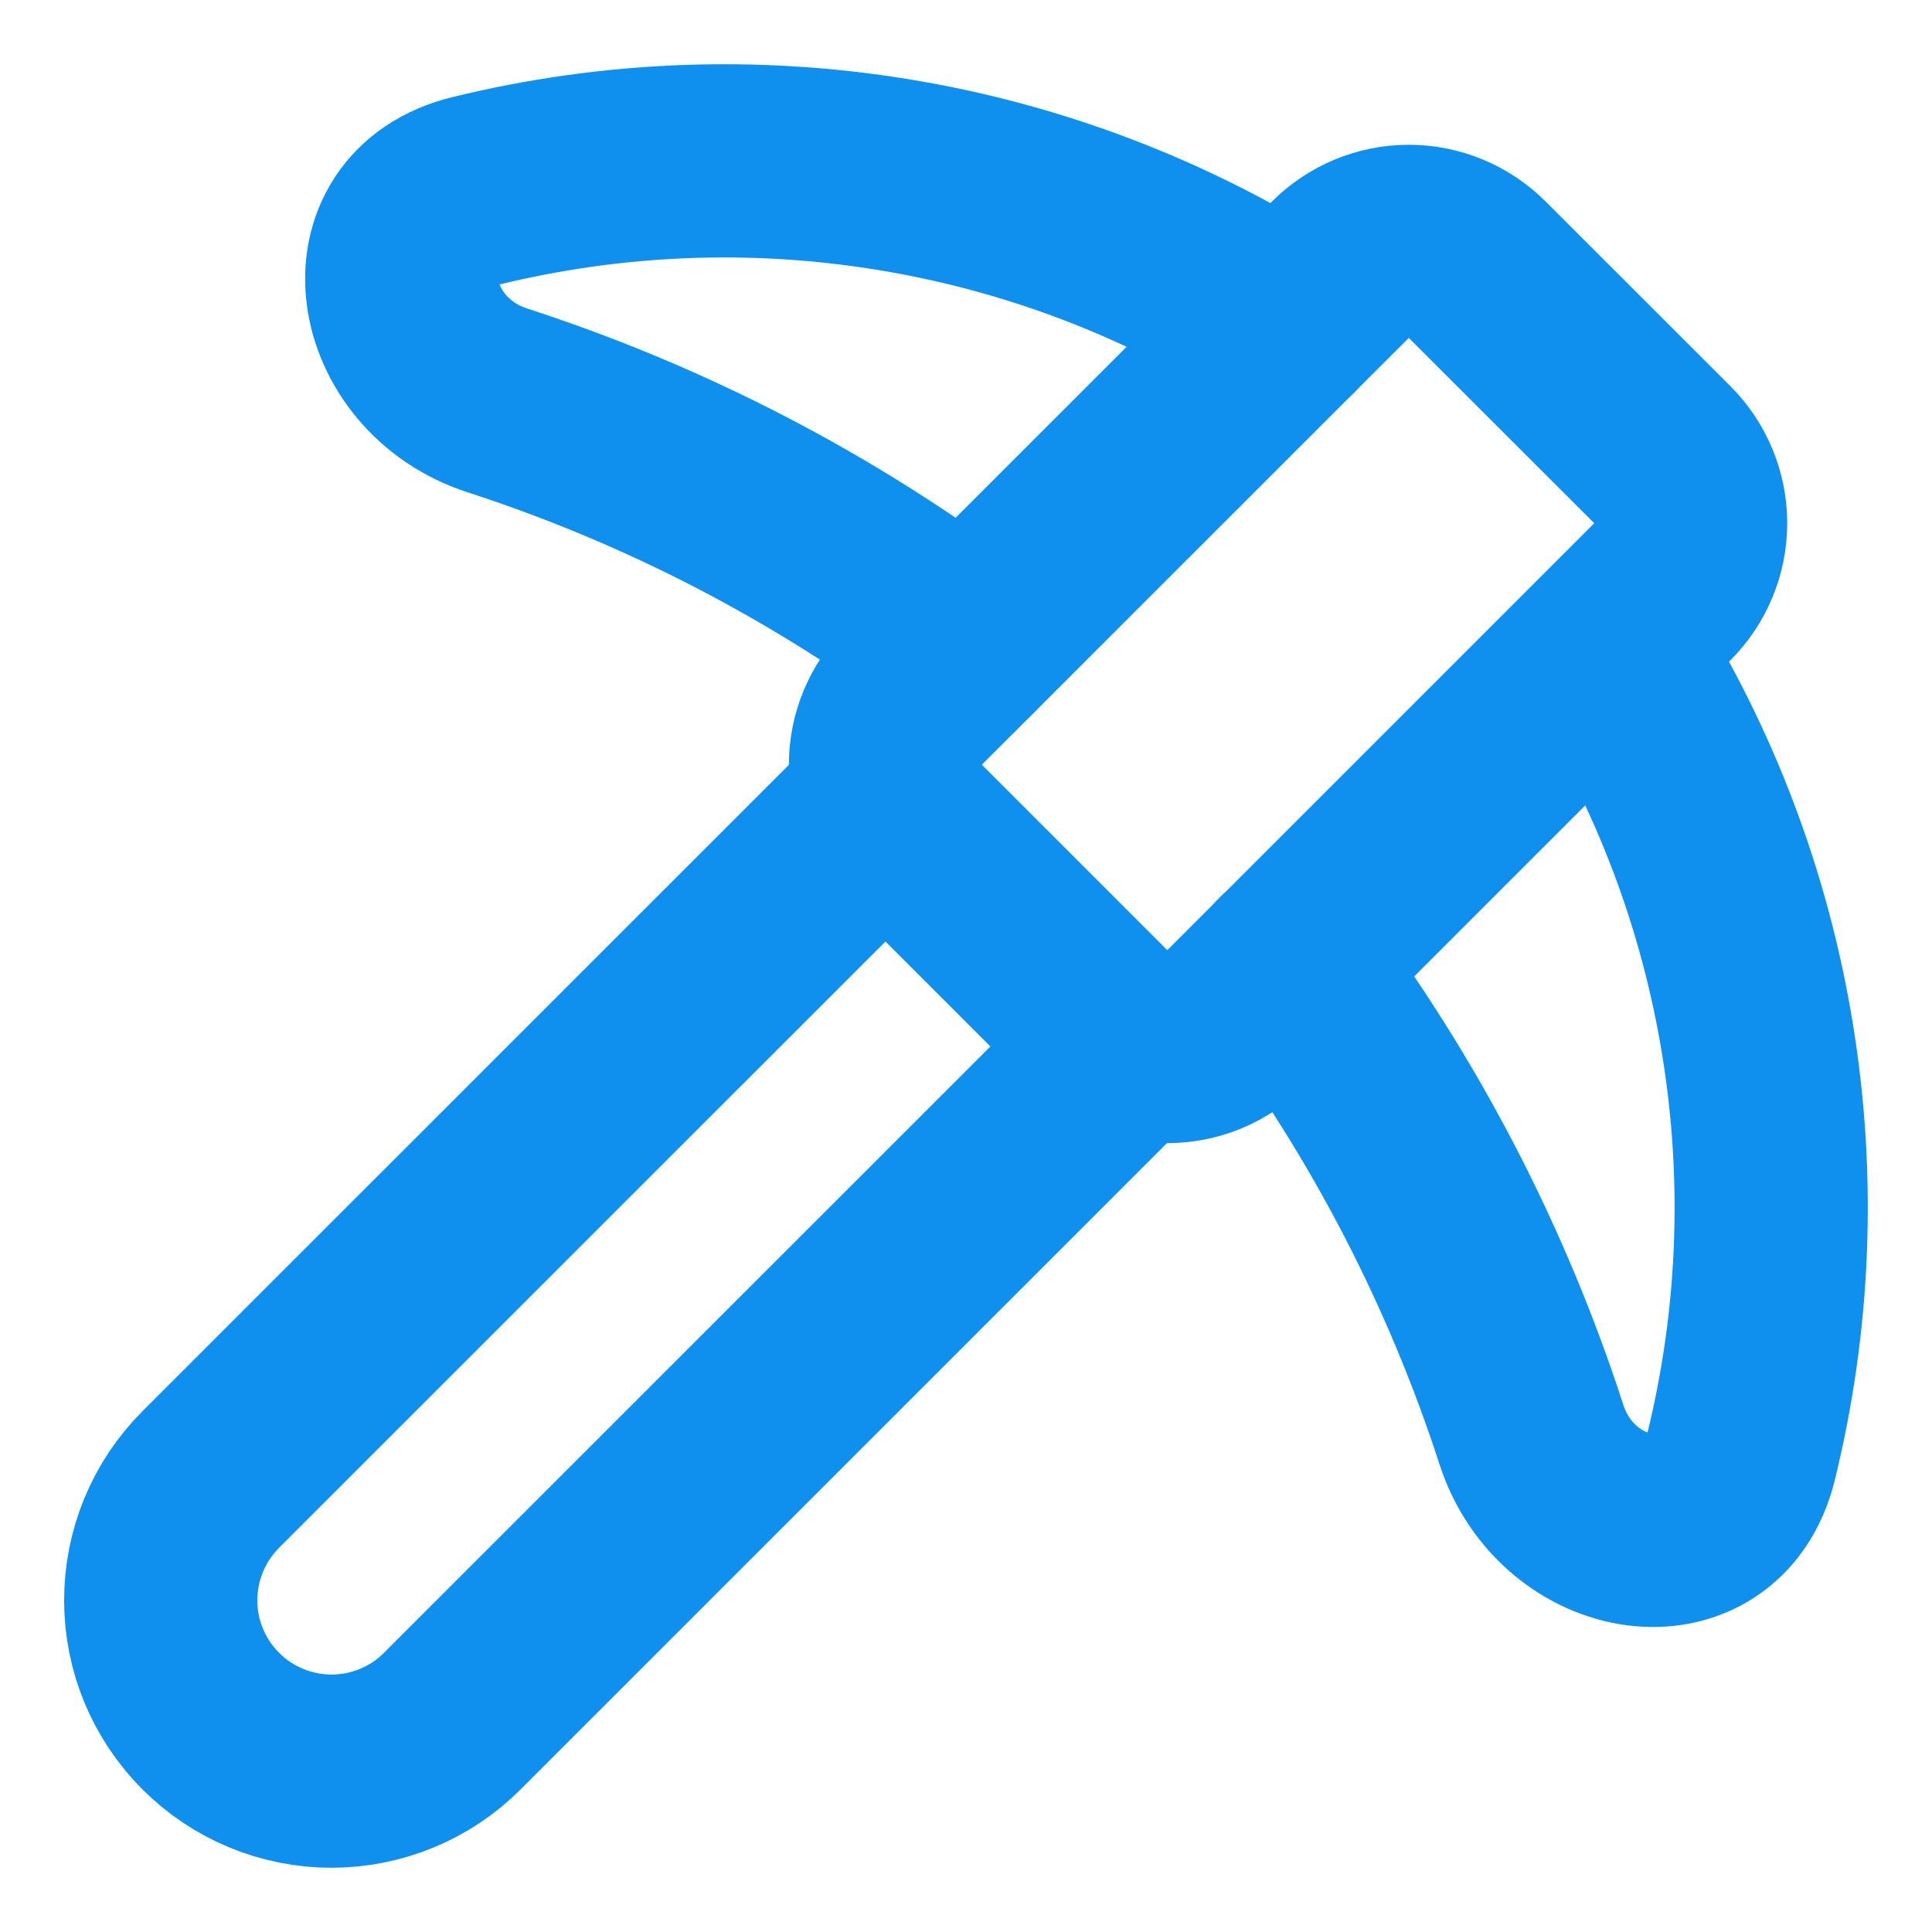
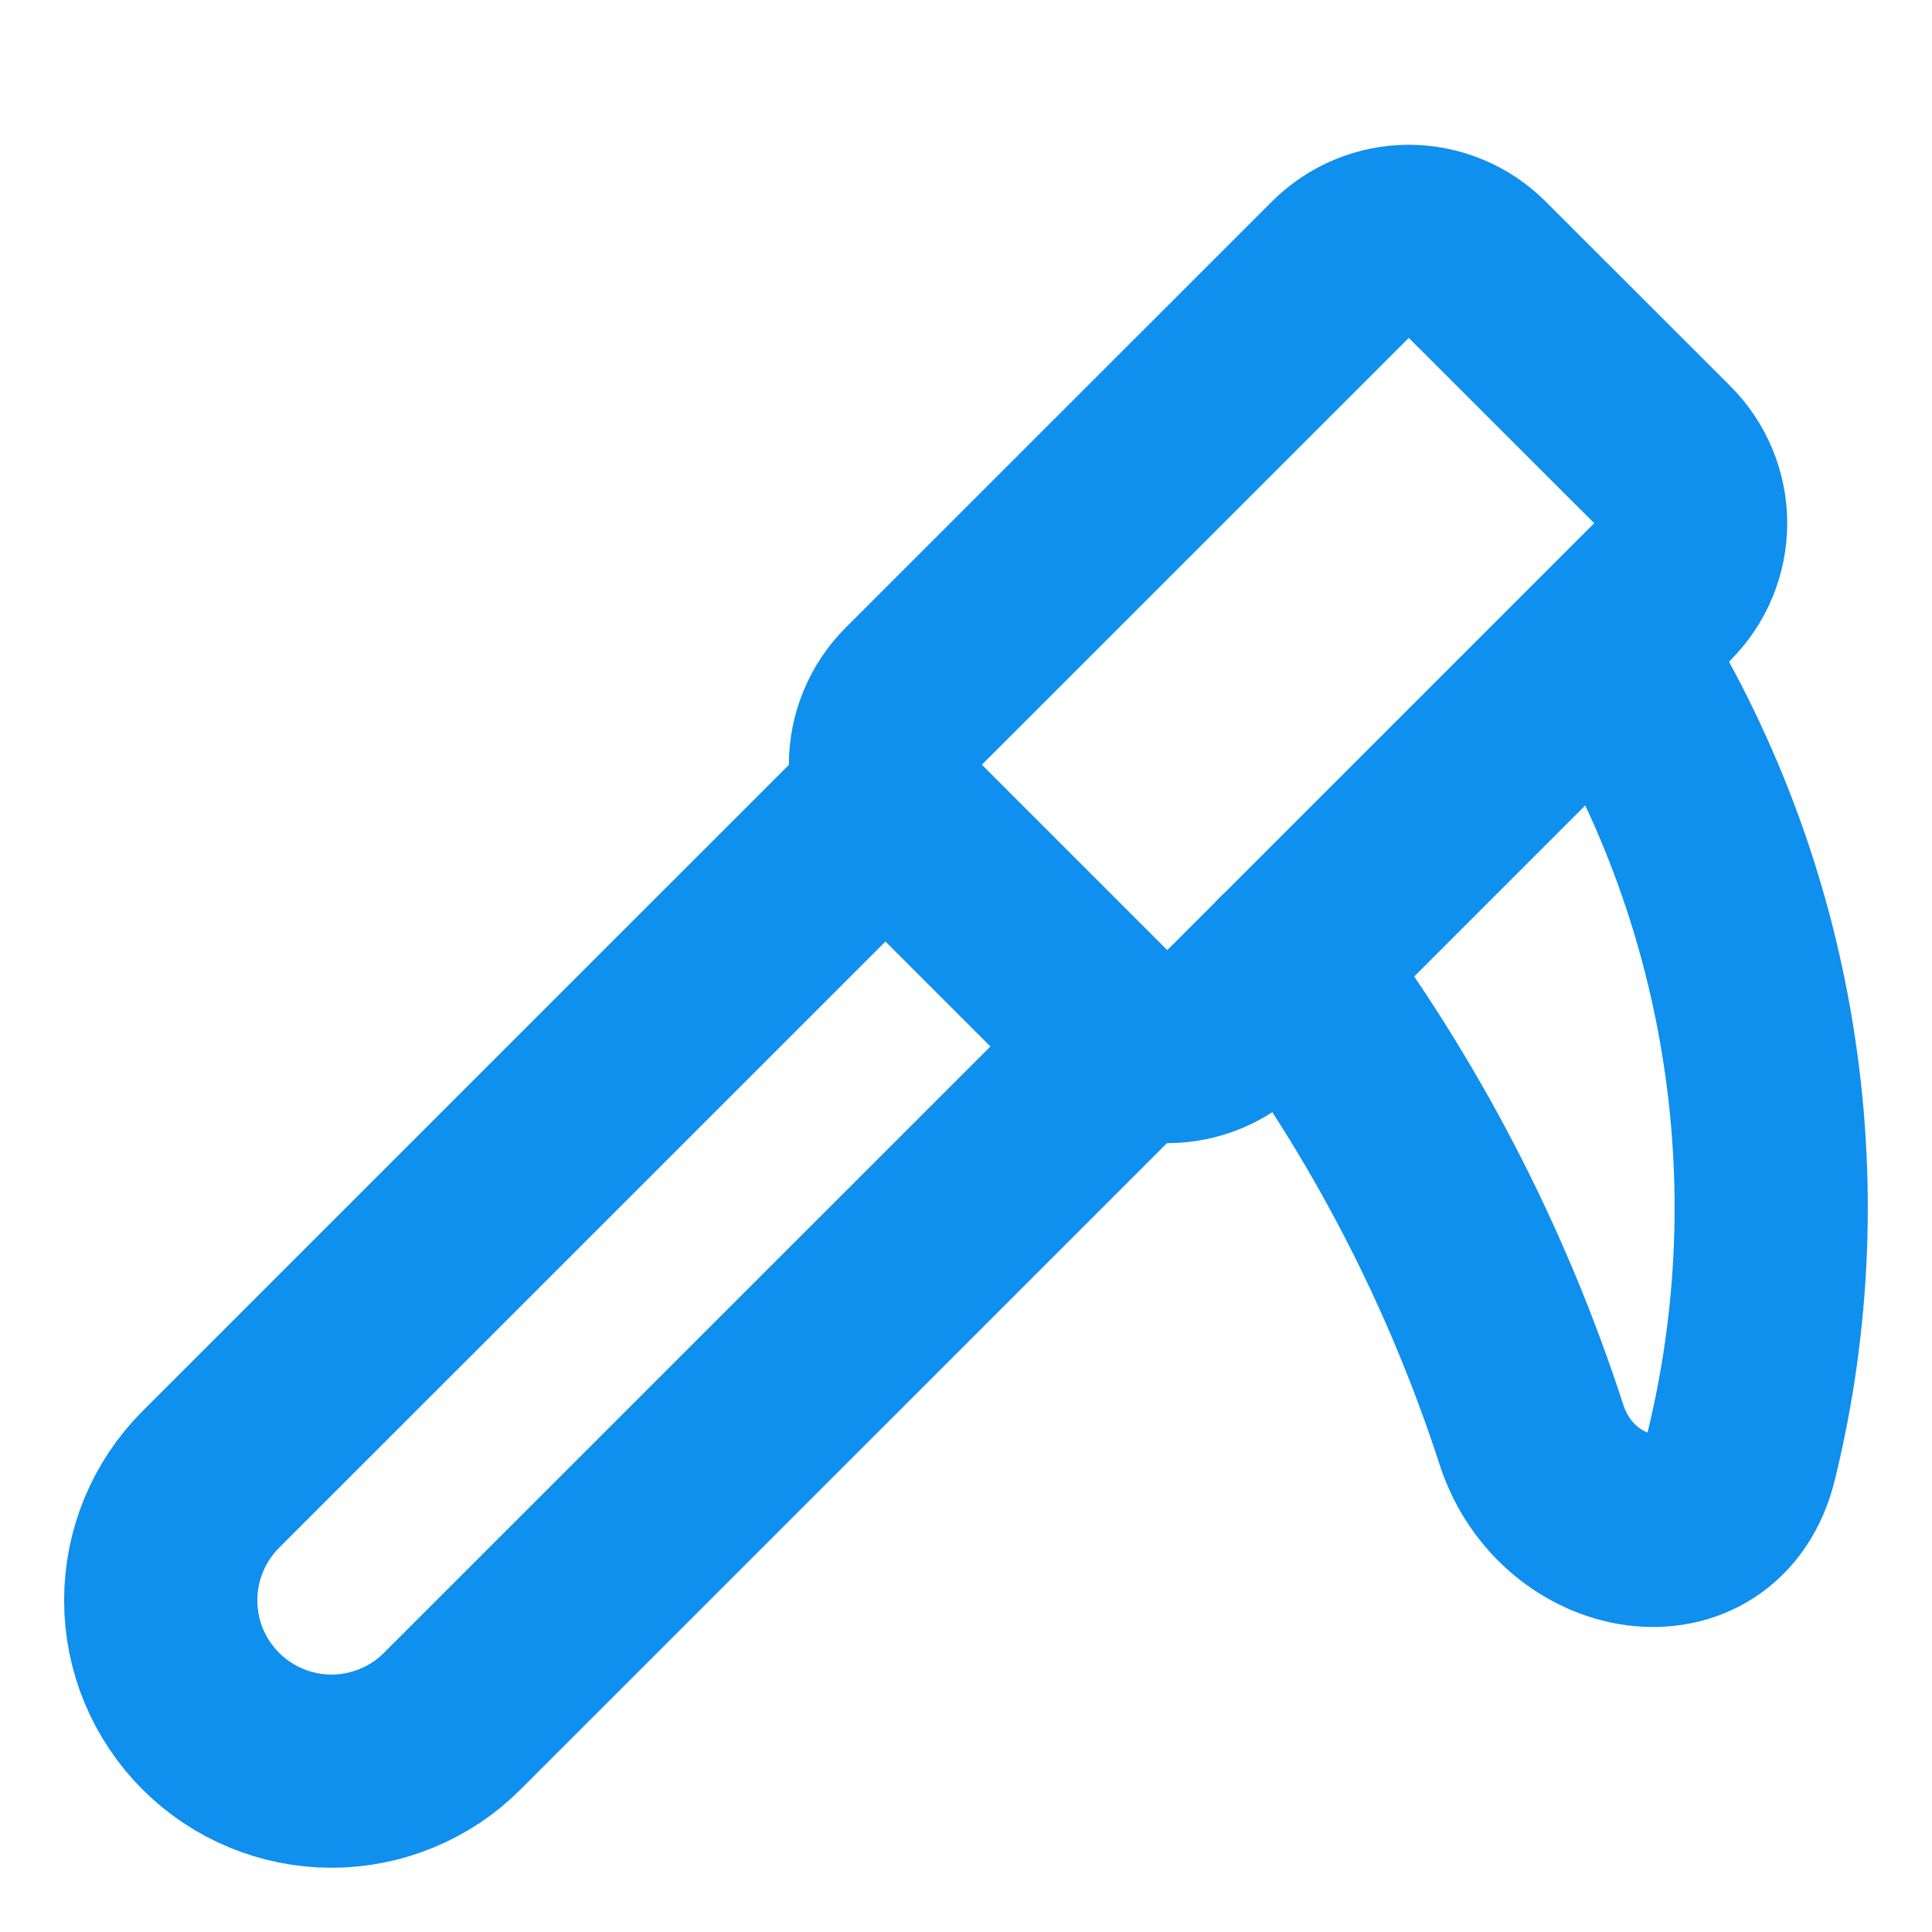
<svg xmlns="http://www.w3.org/2000/svg" width="16" height="16" viewBox="0 0 16 16" fill="none">
  <g clip-path="url(#clip0_77_1808)">
    <path d="M9.333 8.667L3.746 14.253C3.615 14.385 3.459 14.489 3.287 14.56C3.115 14.631 2.931 14.668 2.746 14.668C2.371 14.668 2.011 14.519 1.746 14.254C1.48 13.988 1.331 13.629 1.331 13.254C1.331 12.878 1.48 12.519 1.745 12.253L7.333 6.666" stroke="#0F8FEE" stroke-width="1.6" stroke-linecap="round" stroke-linejoin="round" />
-     <path d="M10.648 2.685C9.661 2.057 8.558 1.636 7.404 1.447C6.25 1.257 5.07 1.303 3.934 1.582C3.002 1.81 3.206 3.021 4.119 3.316C5.515 3.769 6.827 4.45 8 5.332" stroke="#0F8FEE" stroke-width="1.6" stroke-linecap="round" stroke-linejoin="round" />
    <path d="M10.667 7.999C11.549 9.173 12.23 10.485 12.683 11.882C12.979 12.795 14.19 12.999 14.418 12.067C14.696 10.937 14.743 9.762 14.556 8.613C14.37 7.464 13.954 6.364 13.333 5.379" stroke="#0F8FEE" stroke-width="1.6" stroke-linecap="round" stroke-linejoin="round" />
    <path d="M12.235 2.235C12.084 2.084 11.88 1.999 11.667 1.999C11.454 1.999 11.25 2.084 11.099 2.235L7.568 5.765C7.418 5.916 7.333 6.12 7.333 6.333C7.333 6.546 7.418 6.751 7.568 6.901L9.099 8.432C9.25 8.583 9.454 8.667 9.667 8.667C9.88 8.667 10.084 8.583 10.235 8.432L13.766 4.901C13.916 4.751 14.001 4.546 14.001 4.333C14.001 4.12 13.916 3.916 13.766 3.765L12.235 2.235Z" stroke="#0F8FEE" stroke-width="1.6" stroke-linecap="round" stroke-linejoin="round" />
  </g>
  <defs>
    <clipPath id="clip0_77_1808">
      <rect width="16" height="16" fill="white" />
    </clipPath>
  </defs>
</svg>